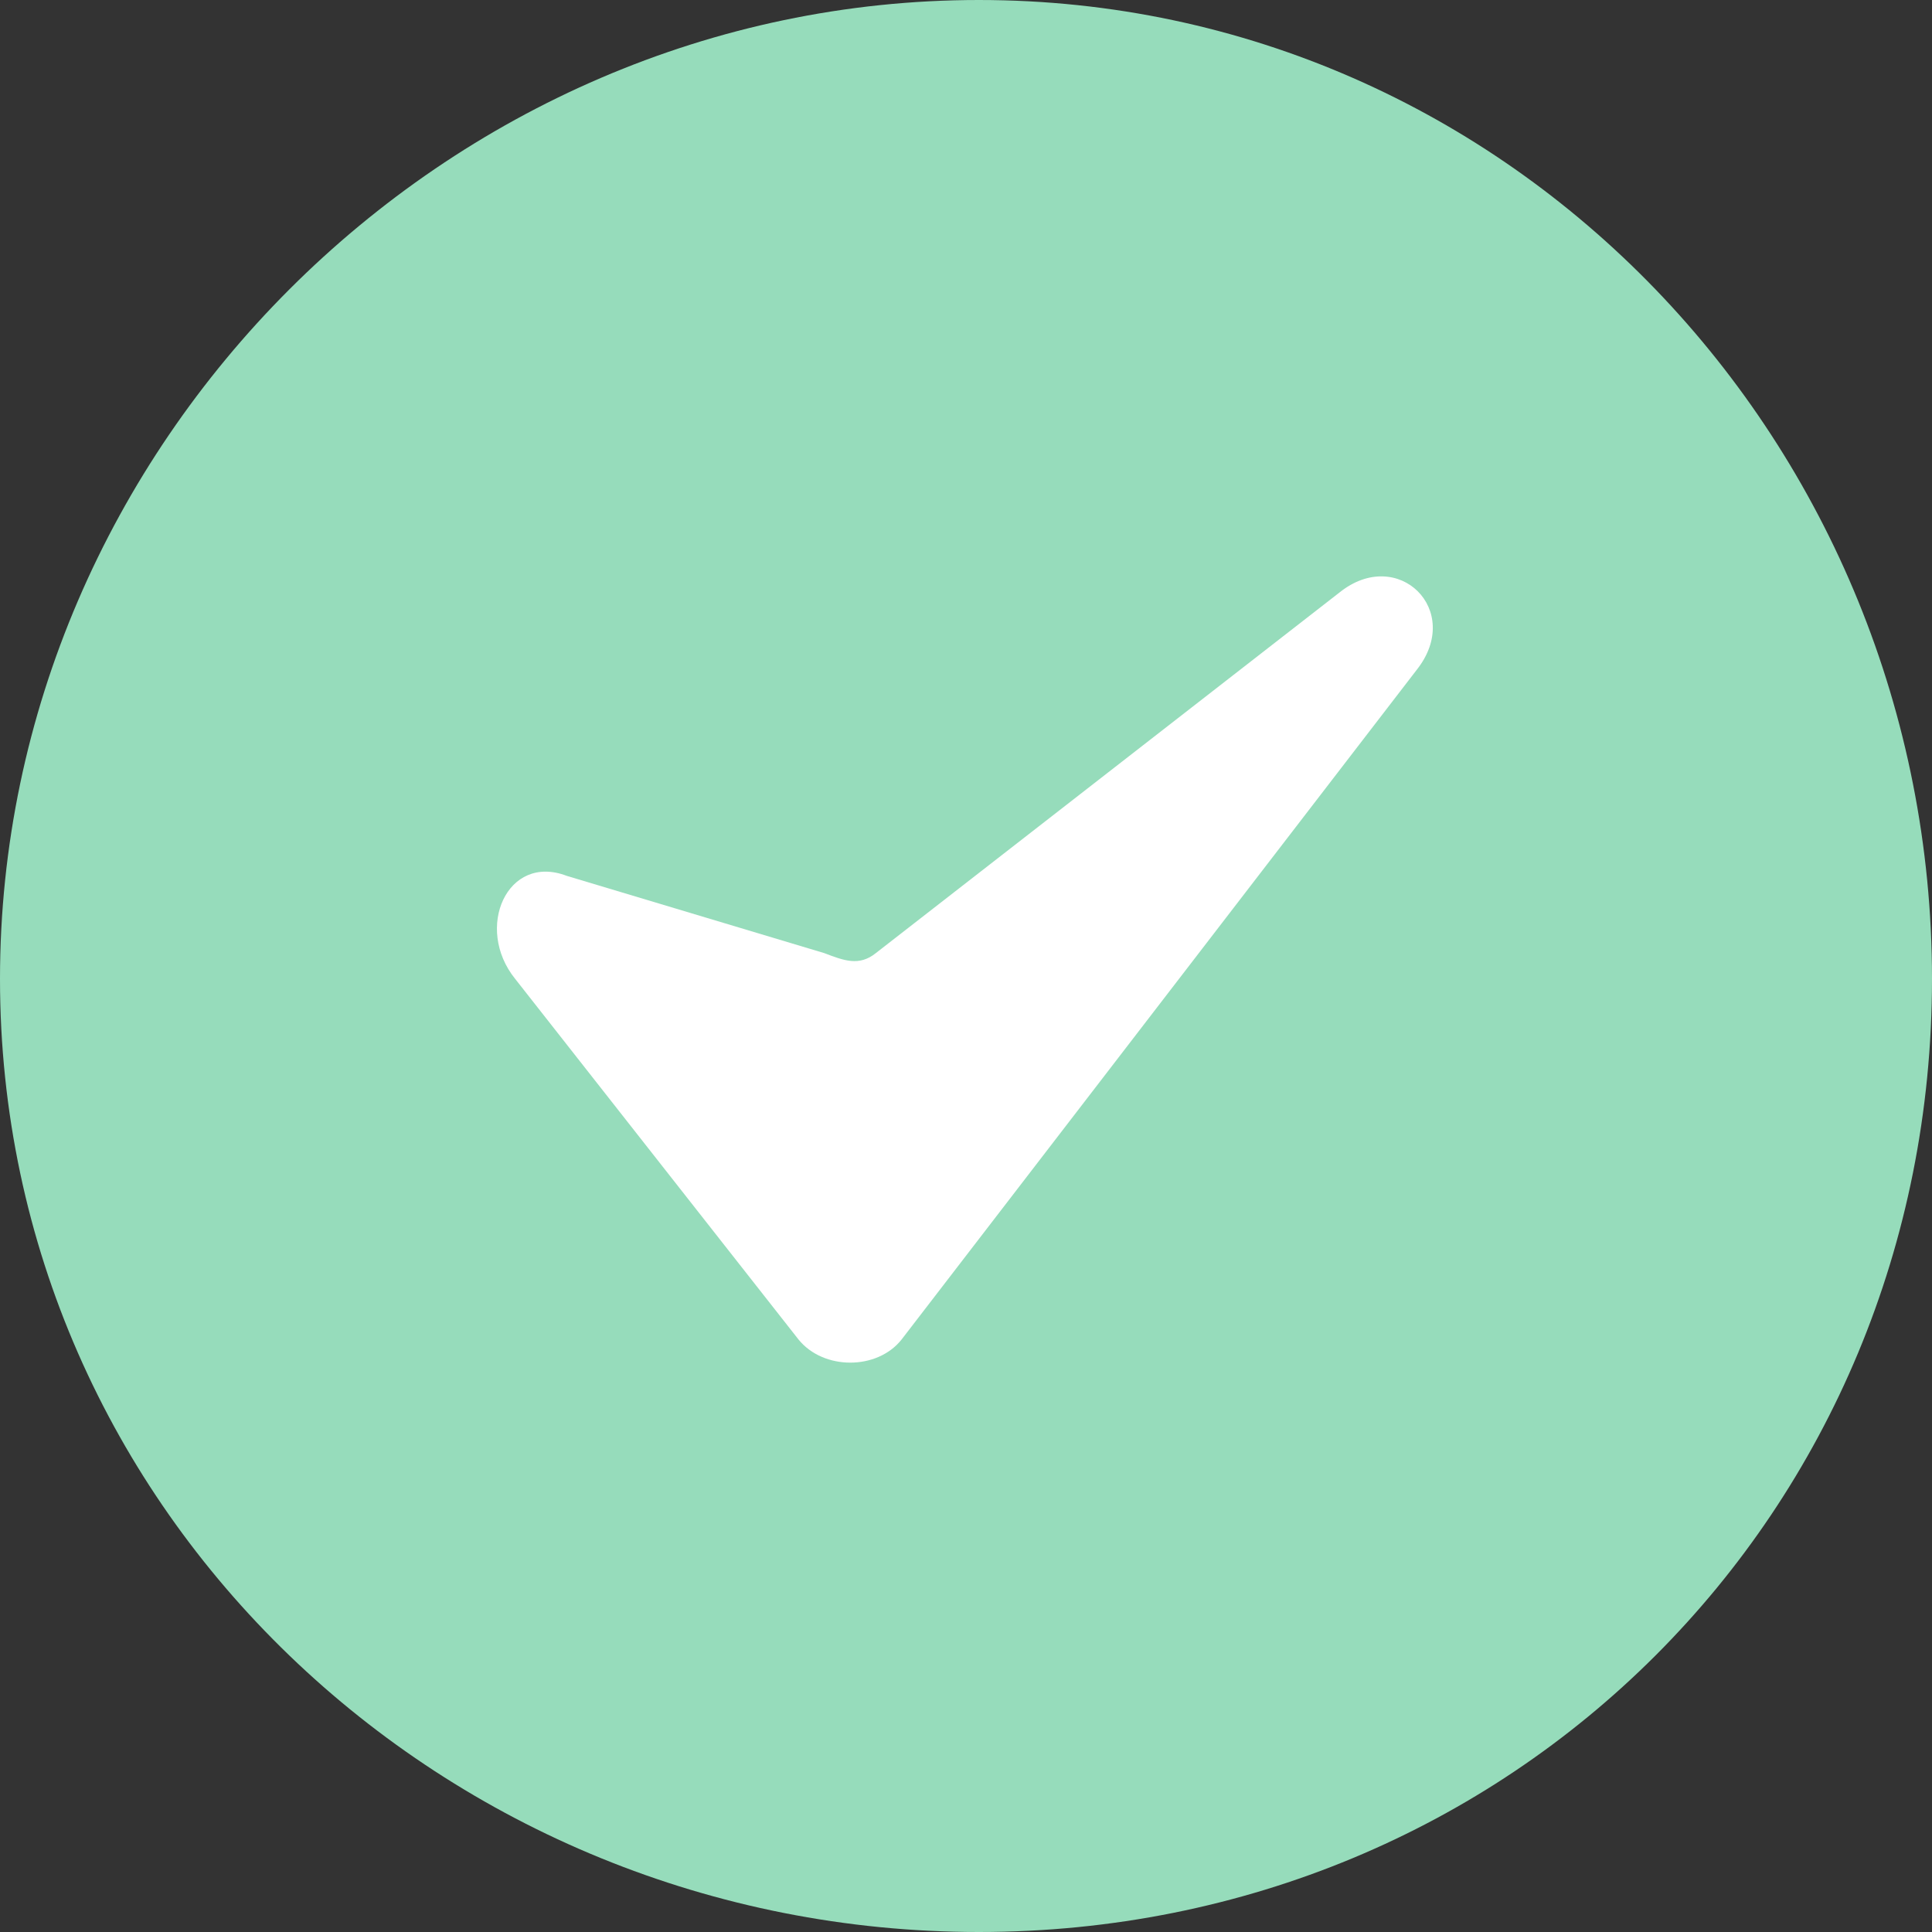
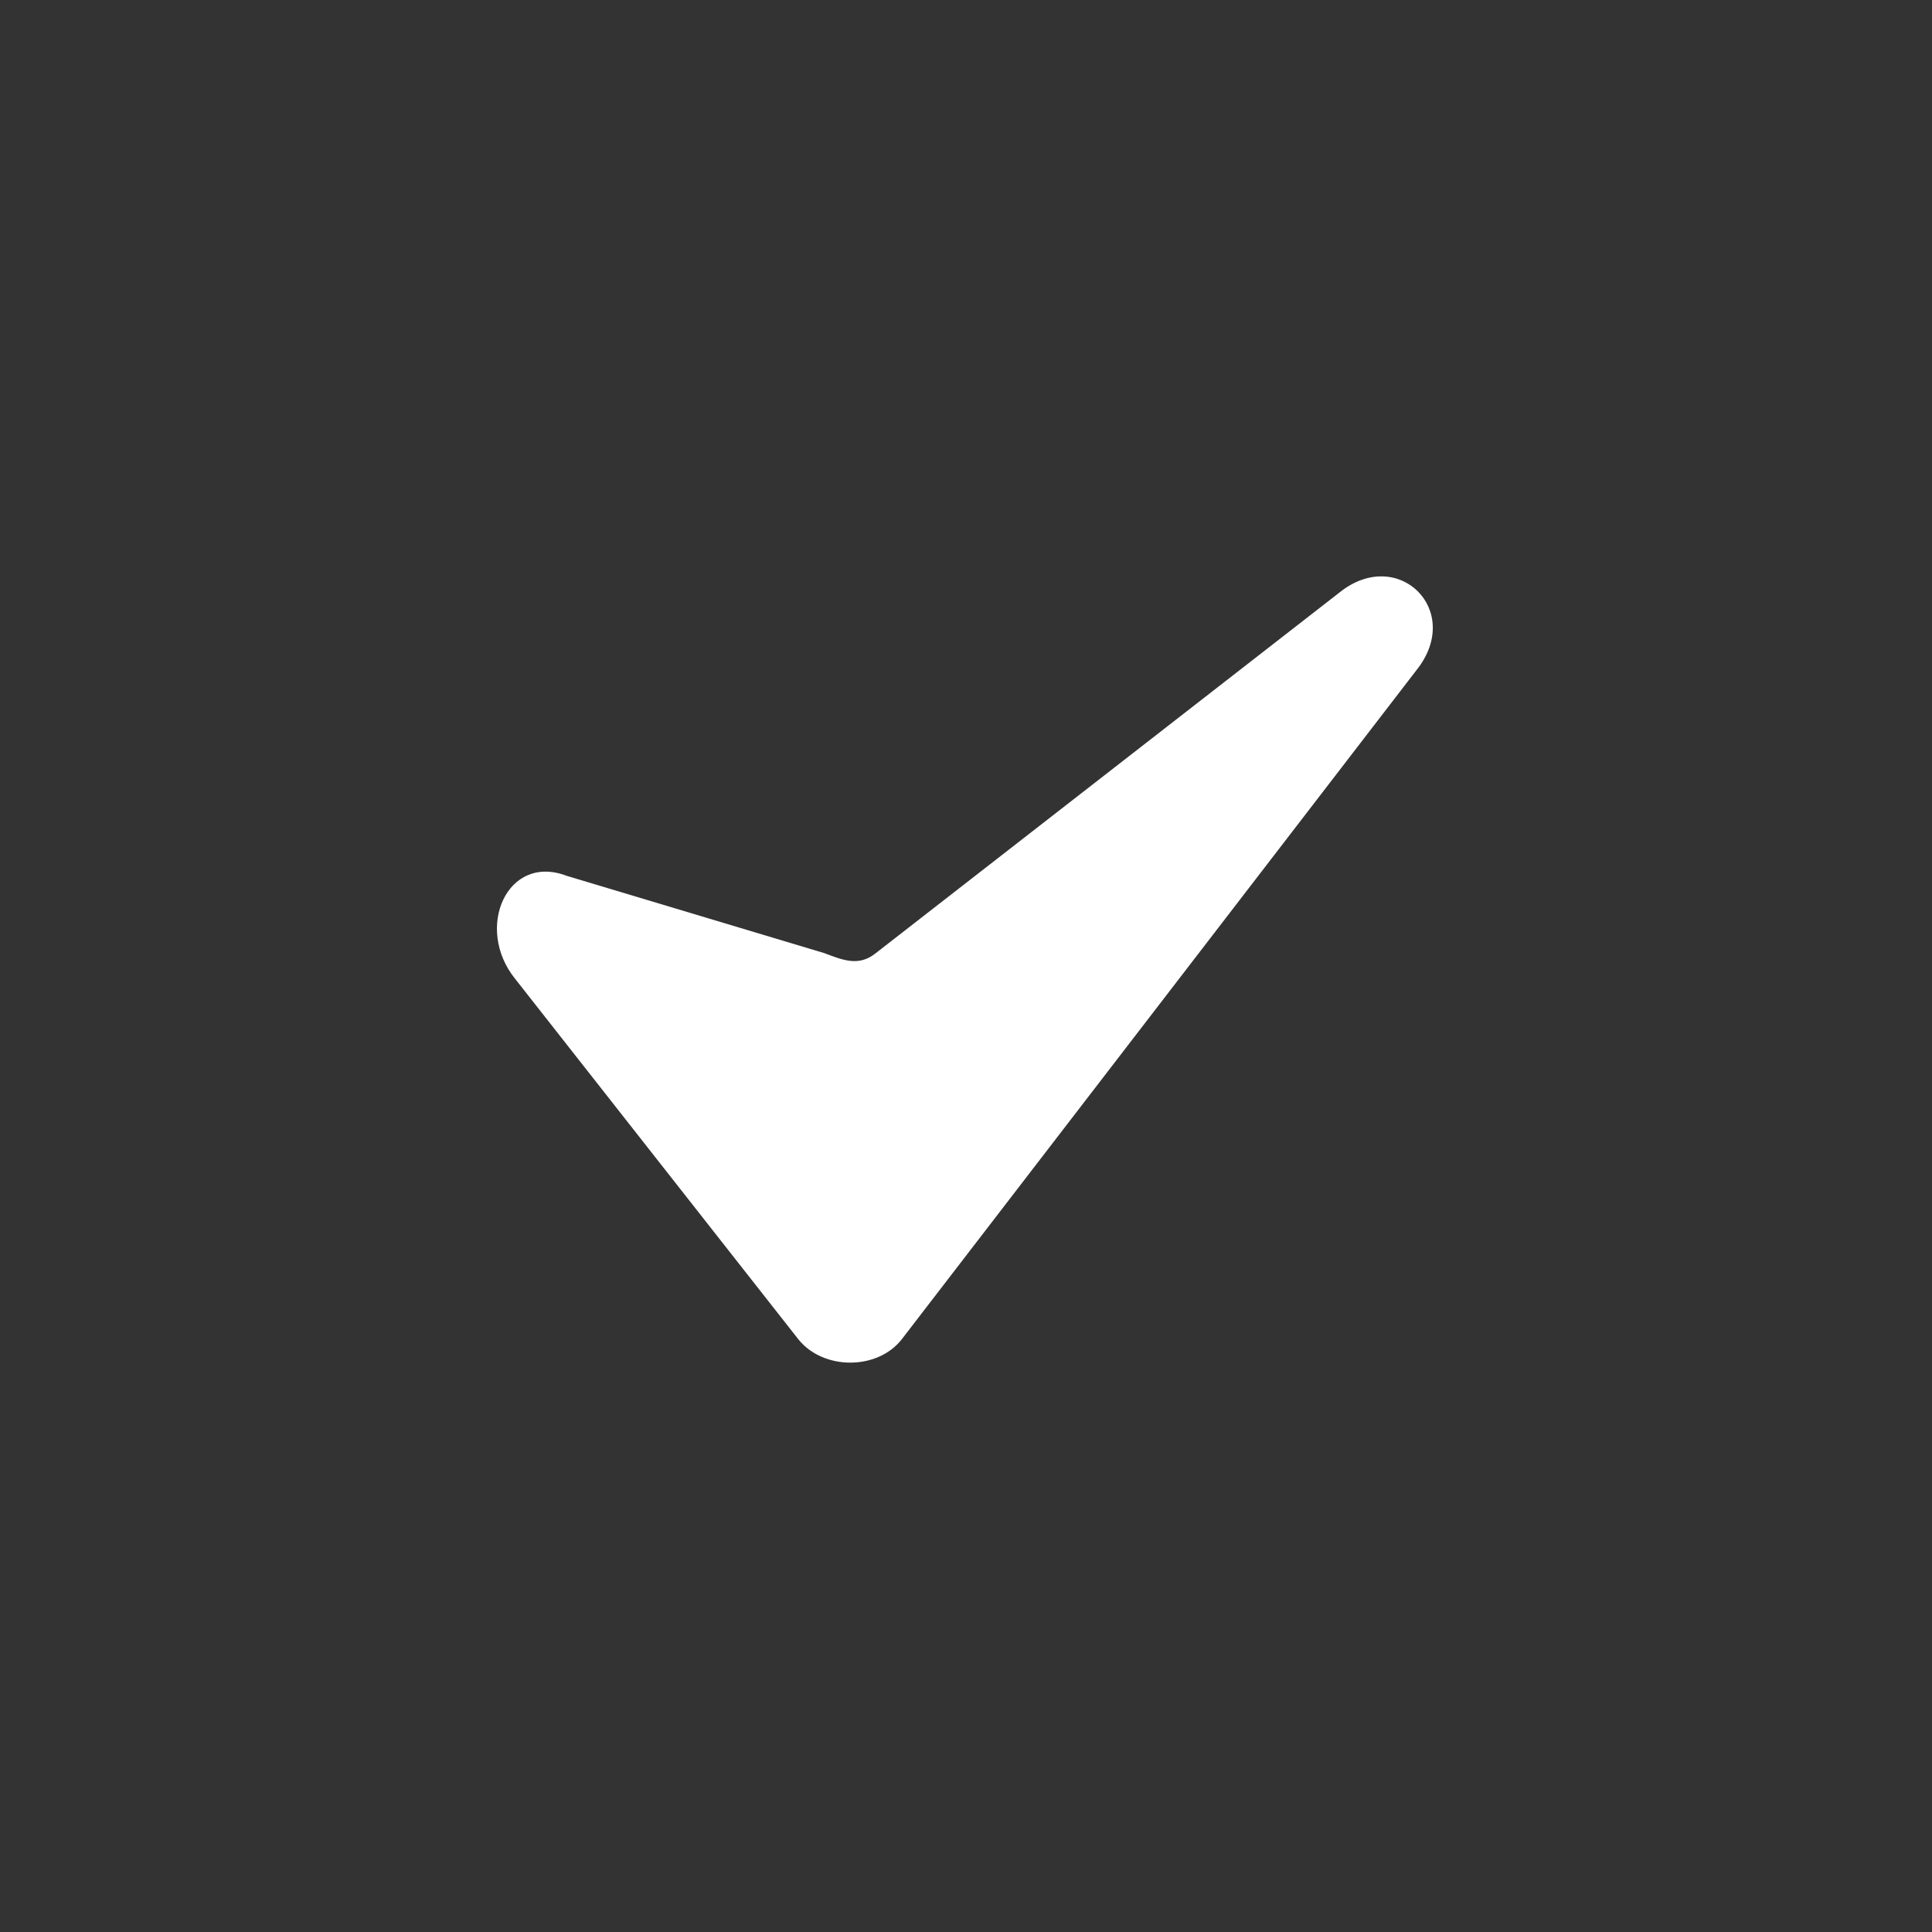
<svg xmlns="http://www.w3.org/2000/svg" width="75" height="75" viewBox="0 0 75 75" fill="none">
  <rect x="0" y="0" width="75" height="75" fill="#333333" stroke="none" />
  <g clip-path="url(#clip0_12_23434)">
-     <path d="M75 38C75 17.289 58.711 0 38 0C17.289 0 0 17.289 0 38C0 58.711 17.289 75 38 75C58.711 75 75 58.711 75 38Z" fill="#96DCBB" />
    <path d="M30.999 52L19.999 38C18.405 36.027 19.689 33.116 21.999 34L31.999 37C32.763 37.292 33.352 37.519 33.999 37L51.999 23C54.268 21.179 56.826 23.691 54.999 26L34.999 52C34.049 53.201 31.961 53.191 30.999 52Z" fill="white" />
  </g>
  <defs>
    <clipPath id="clip0_12_23434">
      <rect width="75" height="75" fill="white" />
    </clipPath>
  </defs>
</svg>